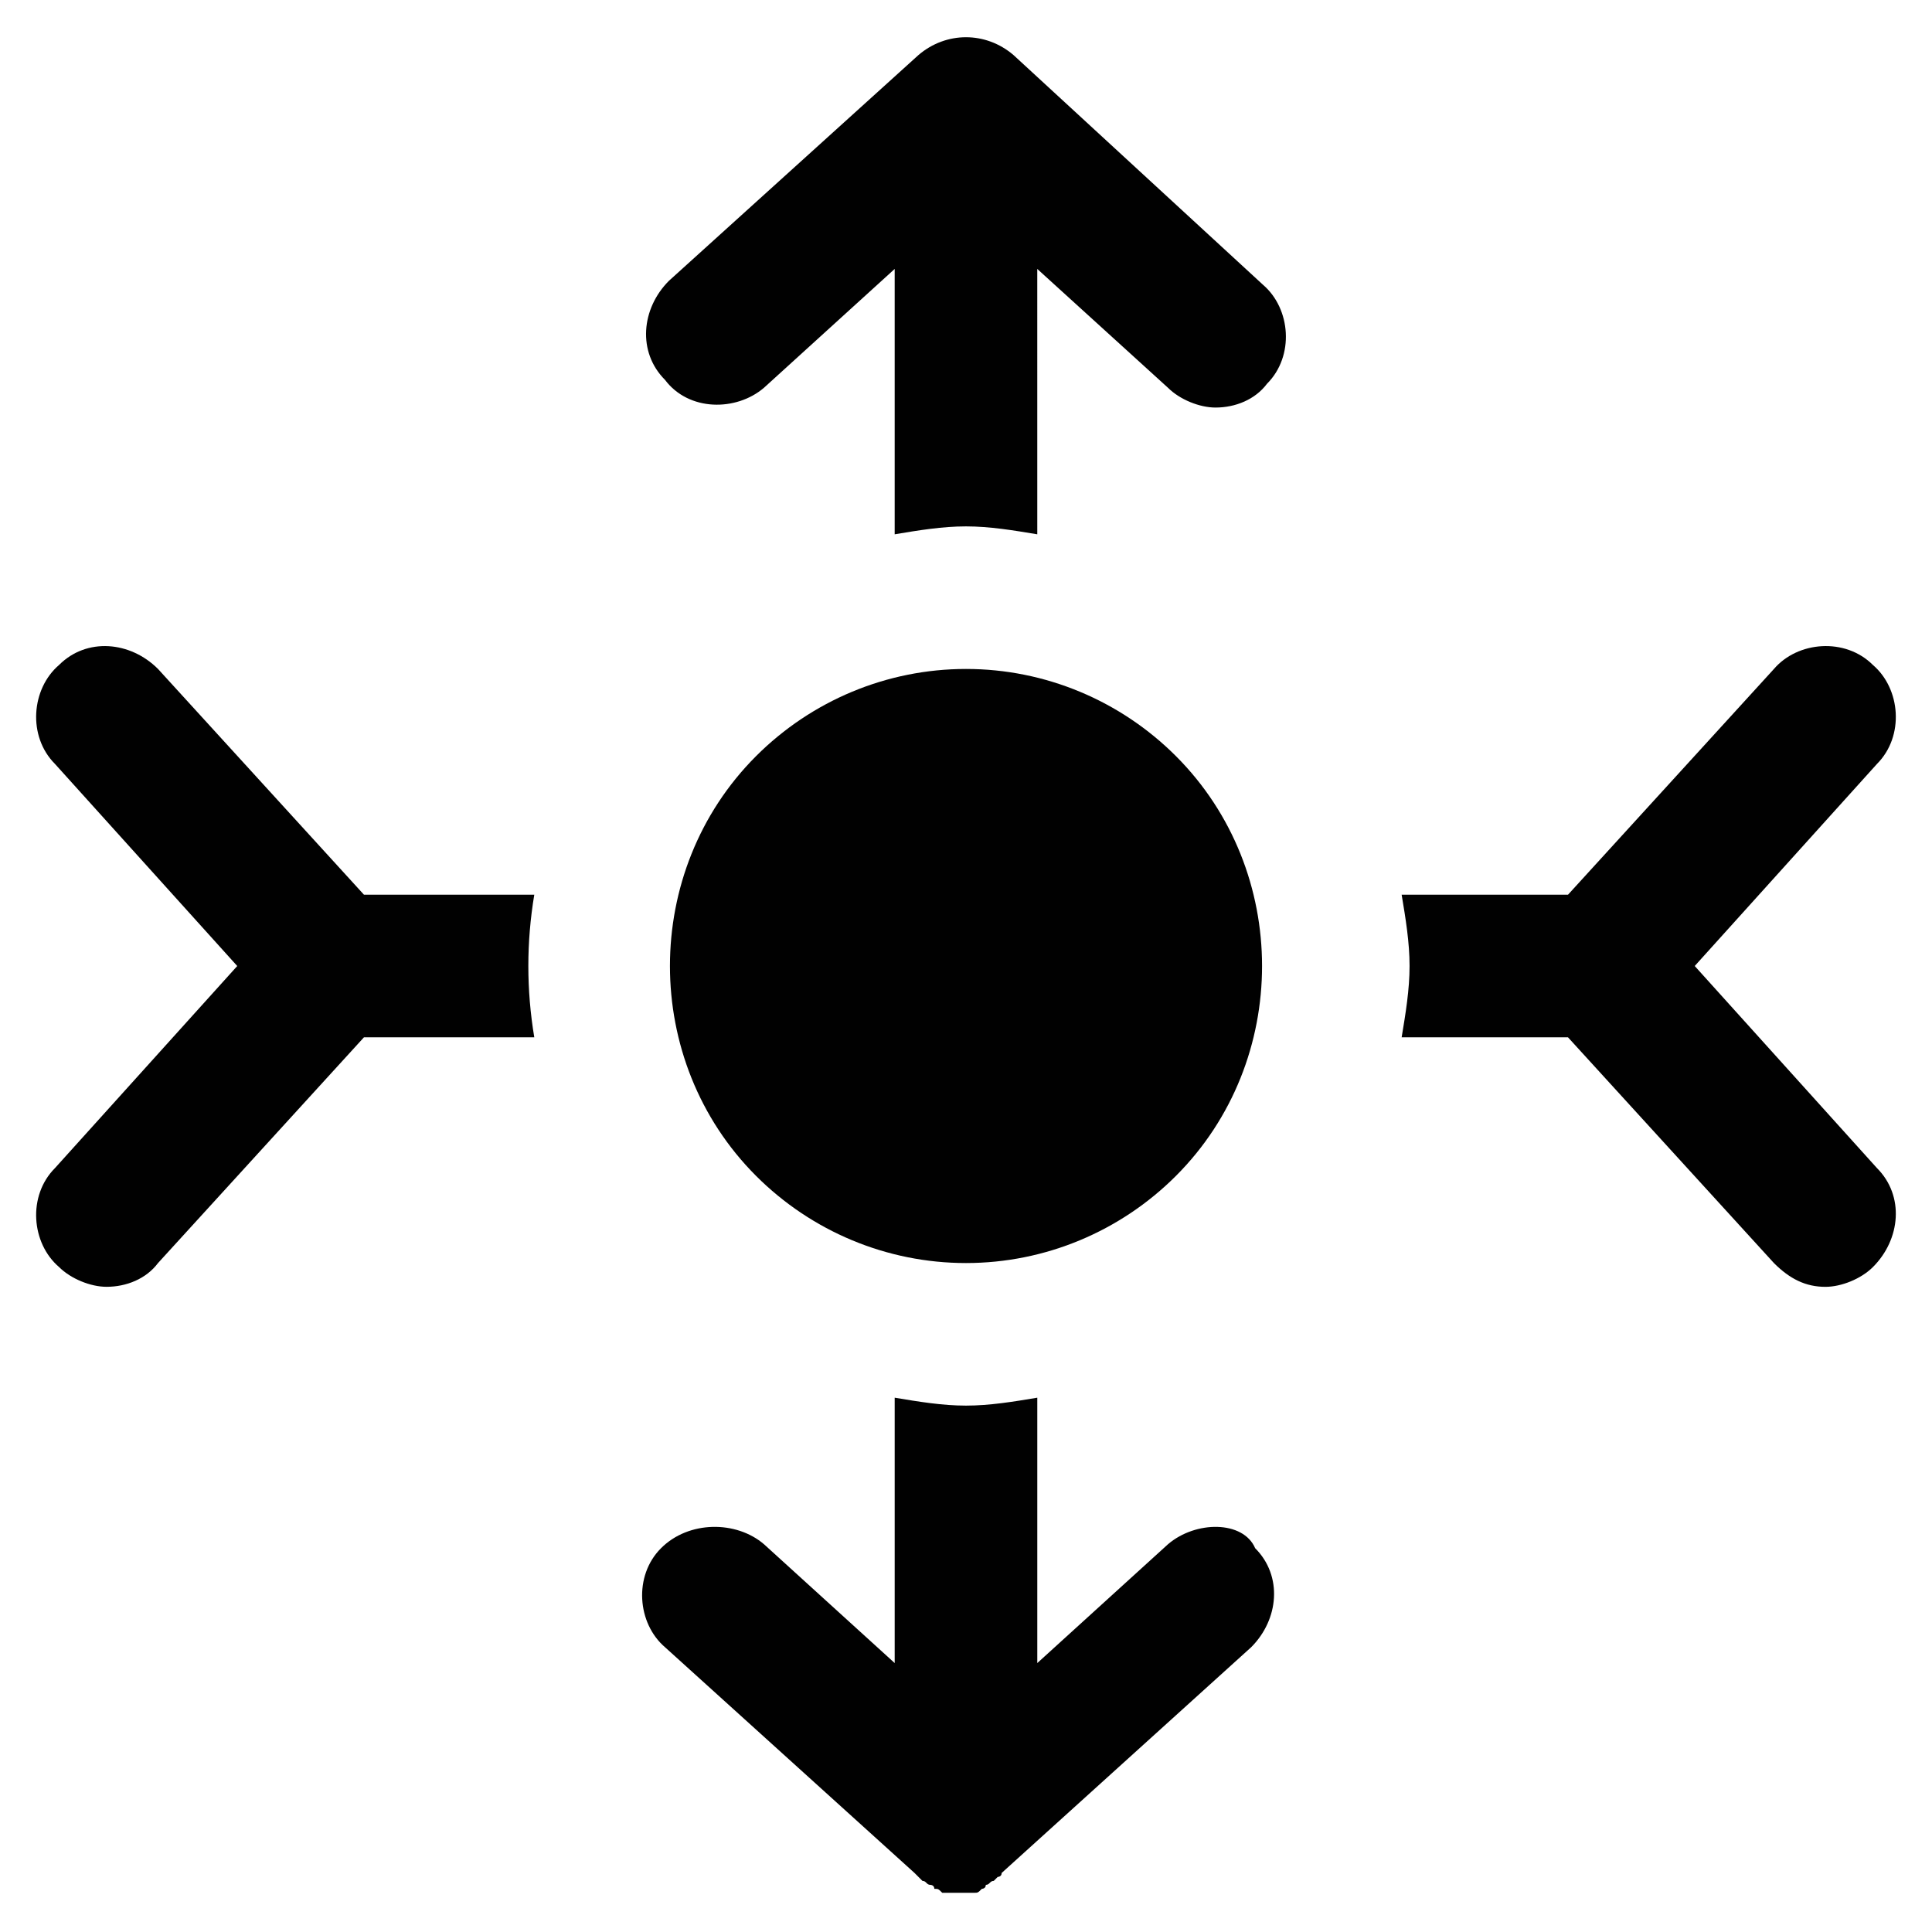
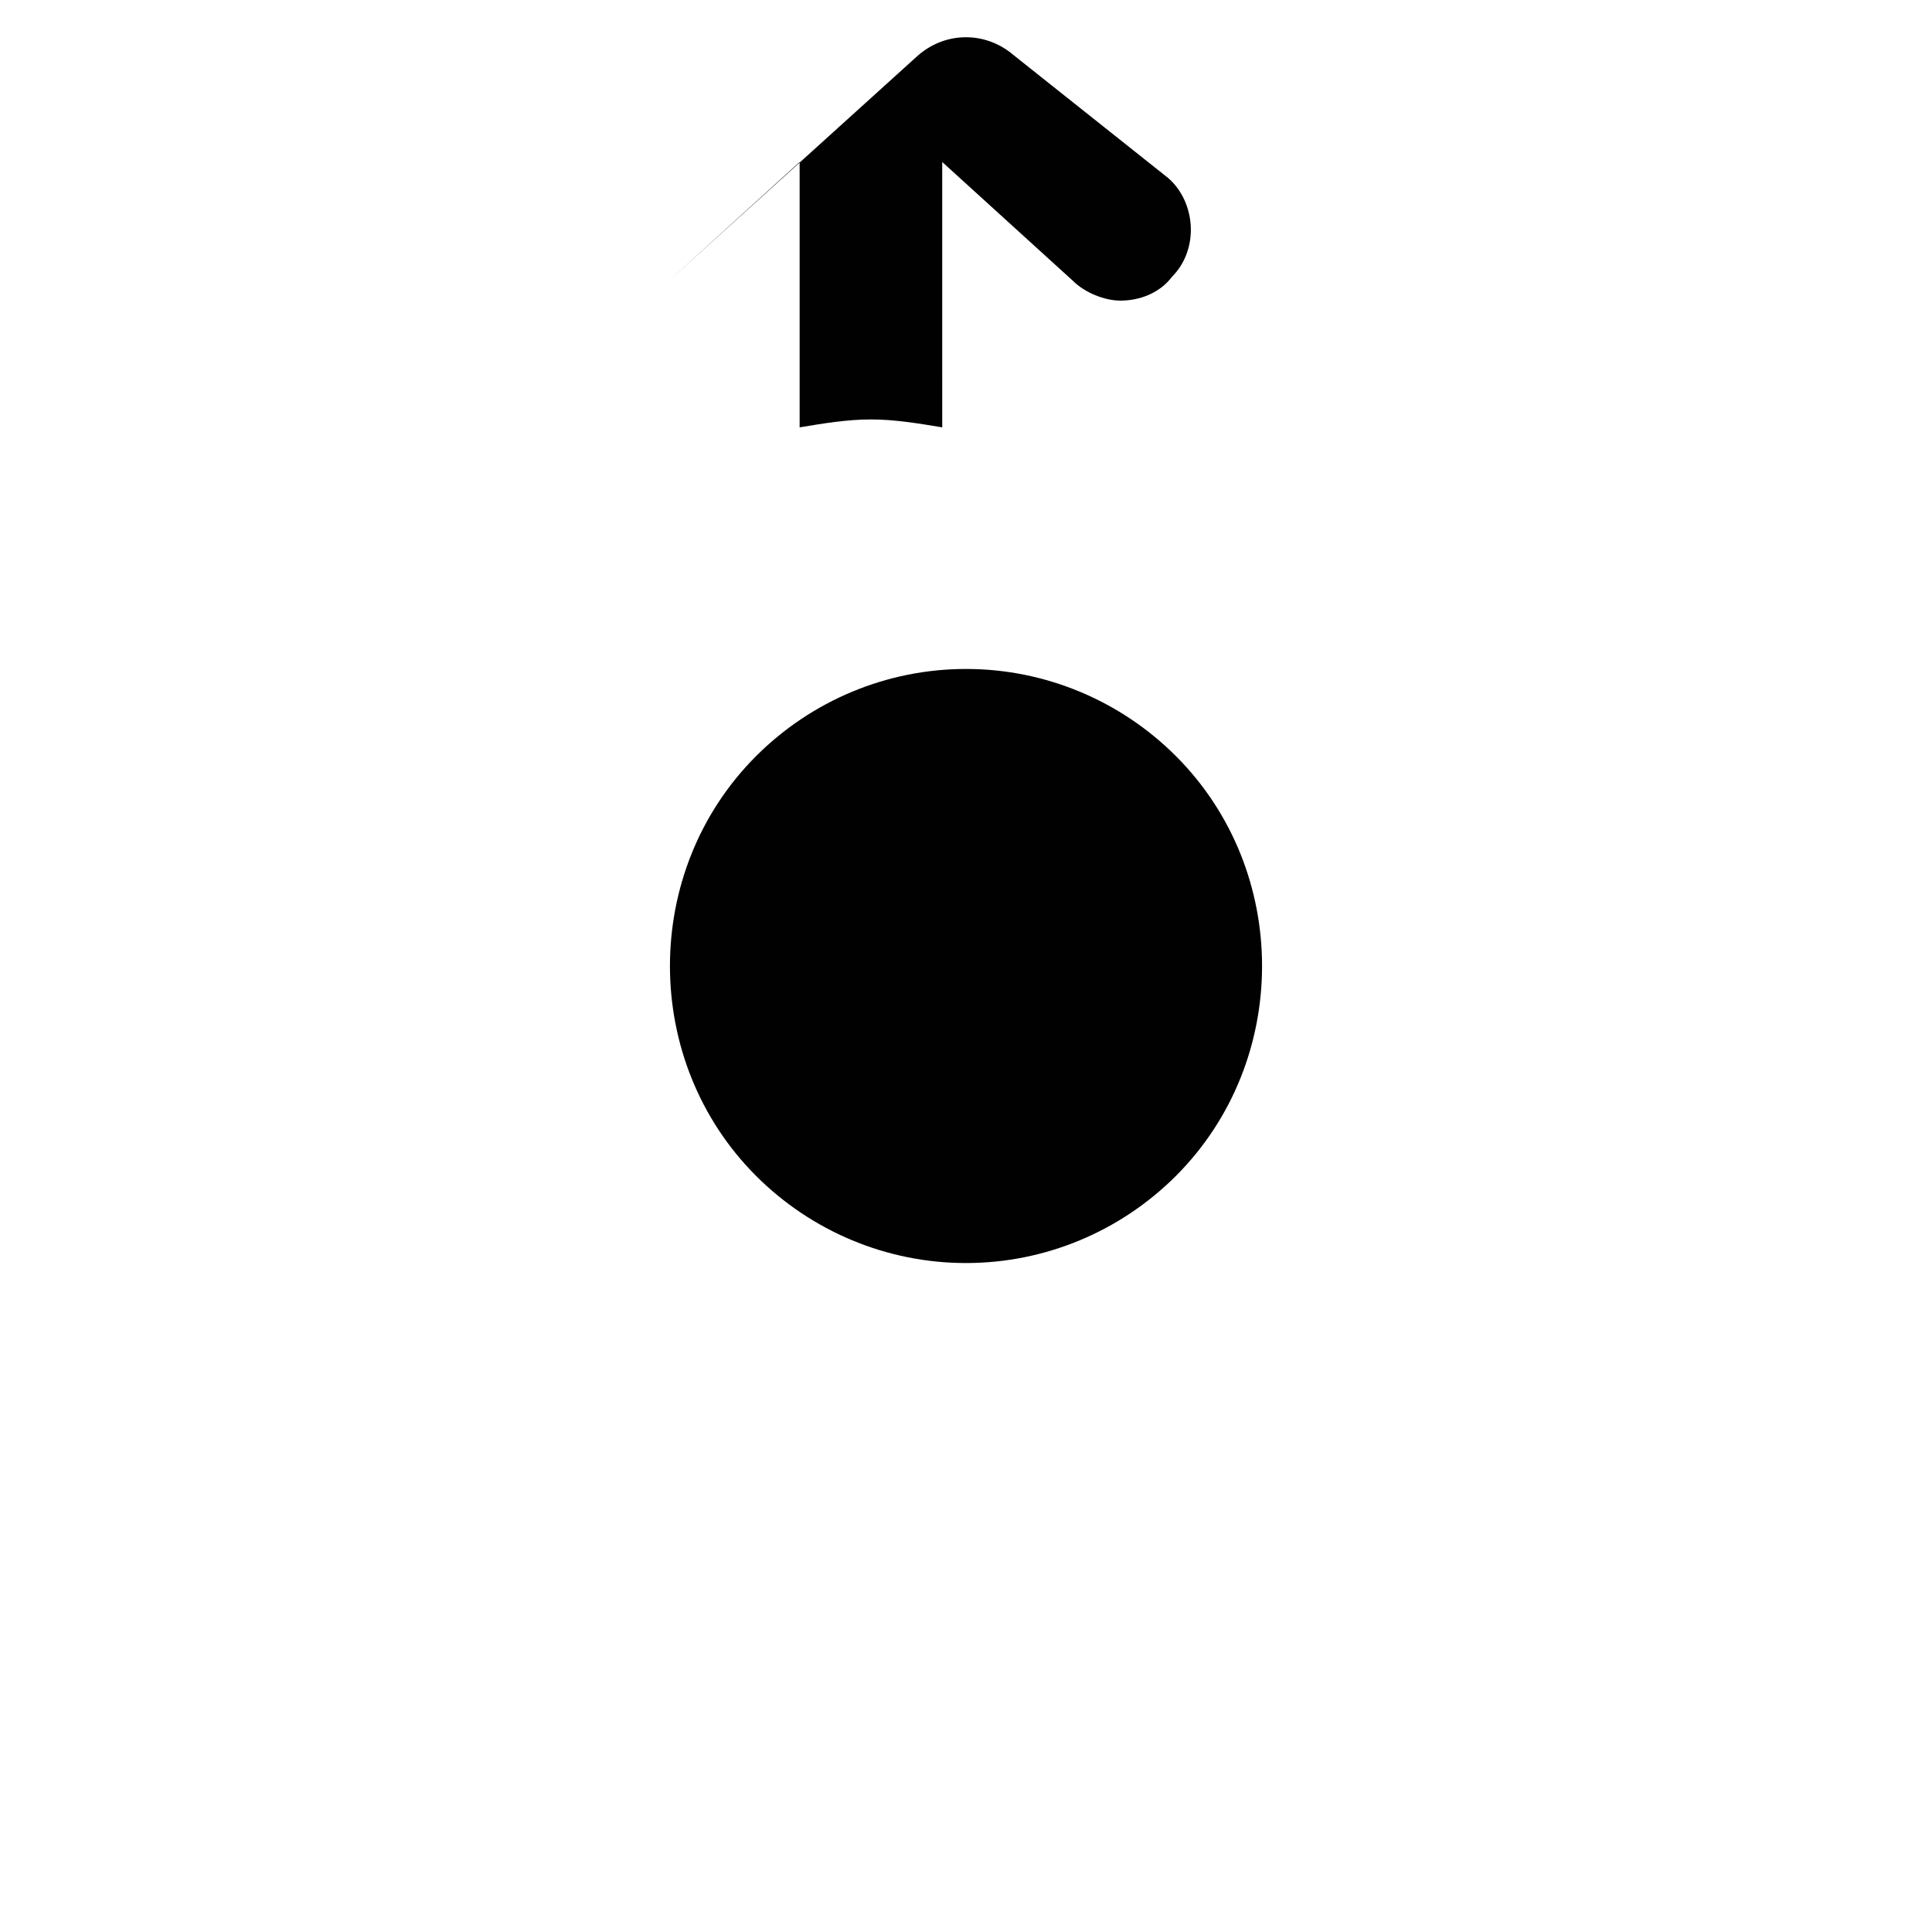
<svg xmlns="http://www.w3.org/2000/svg" width="800px" height="800px" version="1.1" viewBox="144 144 512 512">
  <g fill="#010101">
-     <path d="m285.59 381.11h-45.133l-54.578-59.828c-7.348-7.348-18.895-8.398-26.238-1.051-7.348 6.301-8.398 18.895-1.051 26.242l48.281 53.531-48.281 53.527c-7.348 7.348-6.297 19.941 1.051 26.238 3.148 3.148 8.398 5.246 12.594 5.246 5.246 0 10.496-2.098 13.645-6.297l54.578-59.828h45.133c-2.098-12.59-2.098-25.188 0-37.781z" />
-     <path d="m412.59 158.59c-7.348-6.297-17.844-6.297-25.191 0l-66.125 59.828c-7.348 7.348-8.398 18.895-1.051 26.238 6.301 8.398 18.895 8.398 26.242 2.102l34.637-31.488v70.324c6.297-1.051 12.594-2.098 18.895-2.098 6.297 0 12.594 1.051 18.895 2.098l-0.004-70.324 34.637 31.488c3.148 3.148 8.398 5.246 12.594 5.246 5.246 0 10.496-2.098 13.645-6.297 7.348-7.348 6.297-19.941-1.051-26.238z" />
-     <path d="m593.12 400 48.281-53.531c7.348-7.348 6.297-19.941-1.051-26.238-7.348-7.348-19.941-6.297-26.238 1.051l-54.578 59.828h-44.082c1.051 6.297 2.098 12.594 2.098 18.895 0 6.297-1.051 12.594-2.098 18.895h44.082l54.578 59.828c4.199 4.199 8.398 6.297 13.645 6.297 4.199 0 9.445-2.098 12.594-5.246 7.348-7.348 8.398-18.895 1.051-26.238z" />
-     <path d="m453.53 553.24-34.637 31.488v-70.324c-6.297 1.051-12.594 2.098-18.895 2.098-6.297 0-12.594-1.051-18.895-2.098v70.324l-34.637-31.488c-7.344-6.301-19.938-6.301-27.285 1.047-7.348 7.348-6.297 19.941 1.051 26.238l66.125 59.828 2.102 2.102c1.051 0 1.051 1.051 2.098 1.051 0 0 1.051 0 1.051 1.051 1.051 0 1.051 0 2.098 1.051h1.051 3.148 3.148 1.051c1.051 0 1.051 0 2.098-1.051 0 0 1.051 0 1.051-1.051 1.051 0 1.051-1.051 2.098-1.051l1.051-1.051s1.051 0 1.051-1.051l66.125-59.828c7.348-7.348 8.398-18.895 1.051-26.238-3.152-7.348-15.75-7.348-23.098-1.047z" />
+     <path d="m412.59 158.59c-7.348-6.297-17.844-6.297-25.191 0l-66.125 59.828l34.637-31.488v70.324c6.297-1.051 12.594-2.098 18.895-2.098 6.297 0 12.594 1.051 18.895 2.098l-0.004-70.324 34.637 31.488c3.148 3.148 8.398 5.246 12.594 5.246 5.246 0 10.496-2.098 13.645-6.297 7.348-7.348 6.297-19.941-1.051-26.238z" />
    <path d="m400 478.72c20.992 0 40.934-8.398 55.629-23.09 30.438-30.438 30.438-80.82 0-111.26-14.695-14.695-34.637-23.09-55.629-23.09s-40.934 8.398-55.629 23.09c-30.438 30.438-30.438 80.82 0 111.26 14.691 14.691 34.637 23.09 55.629 23.09z" />
  </g>
</svg>